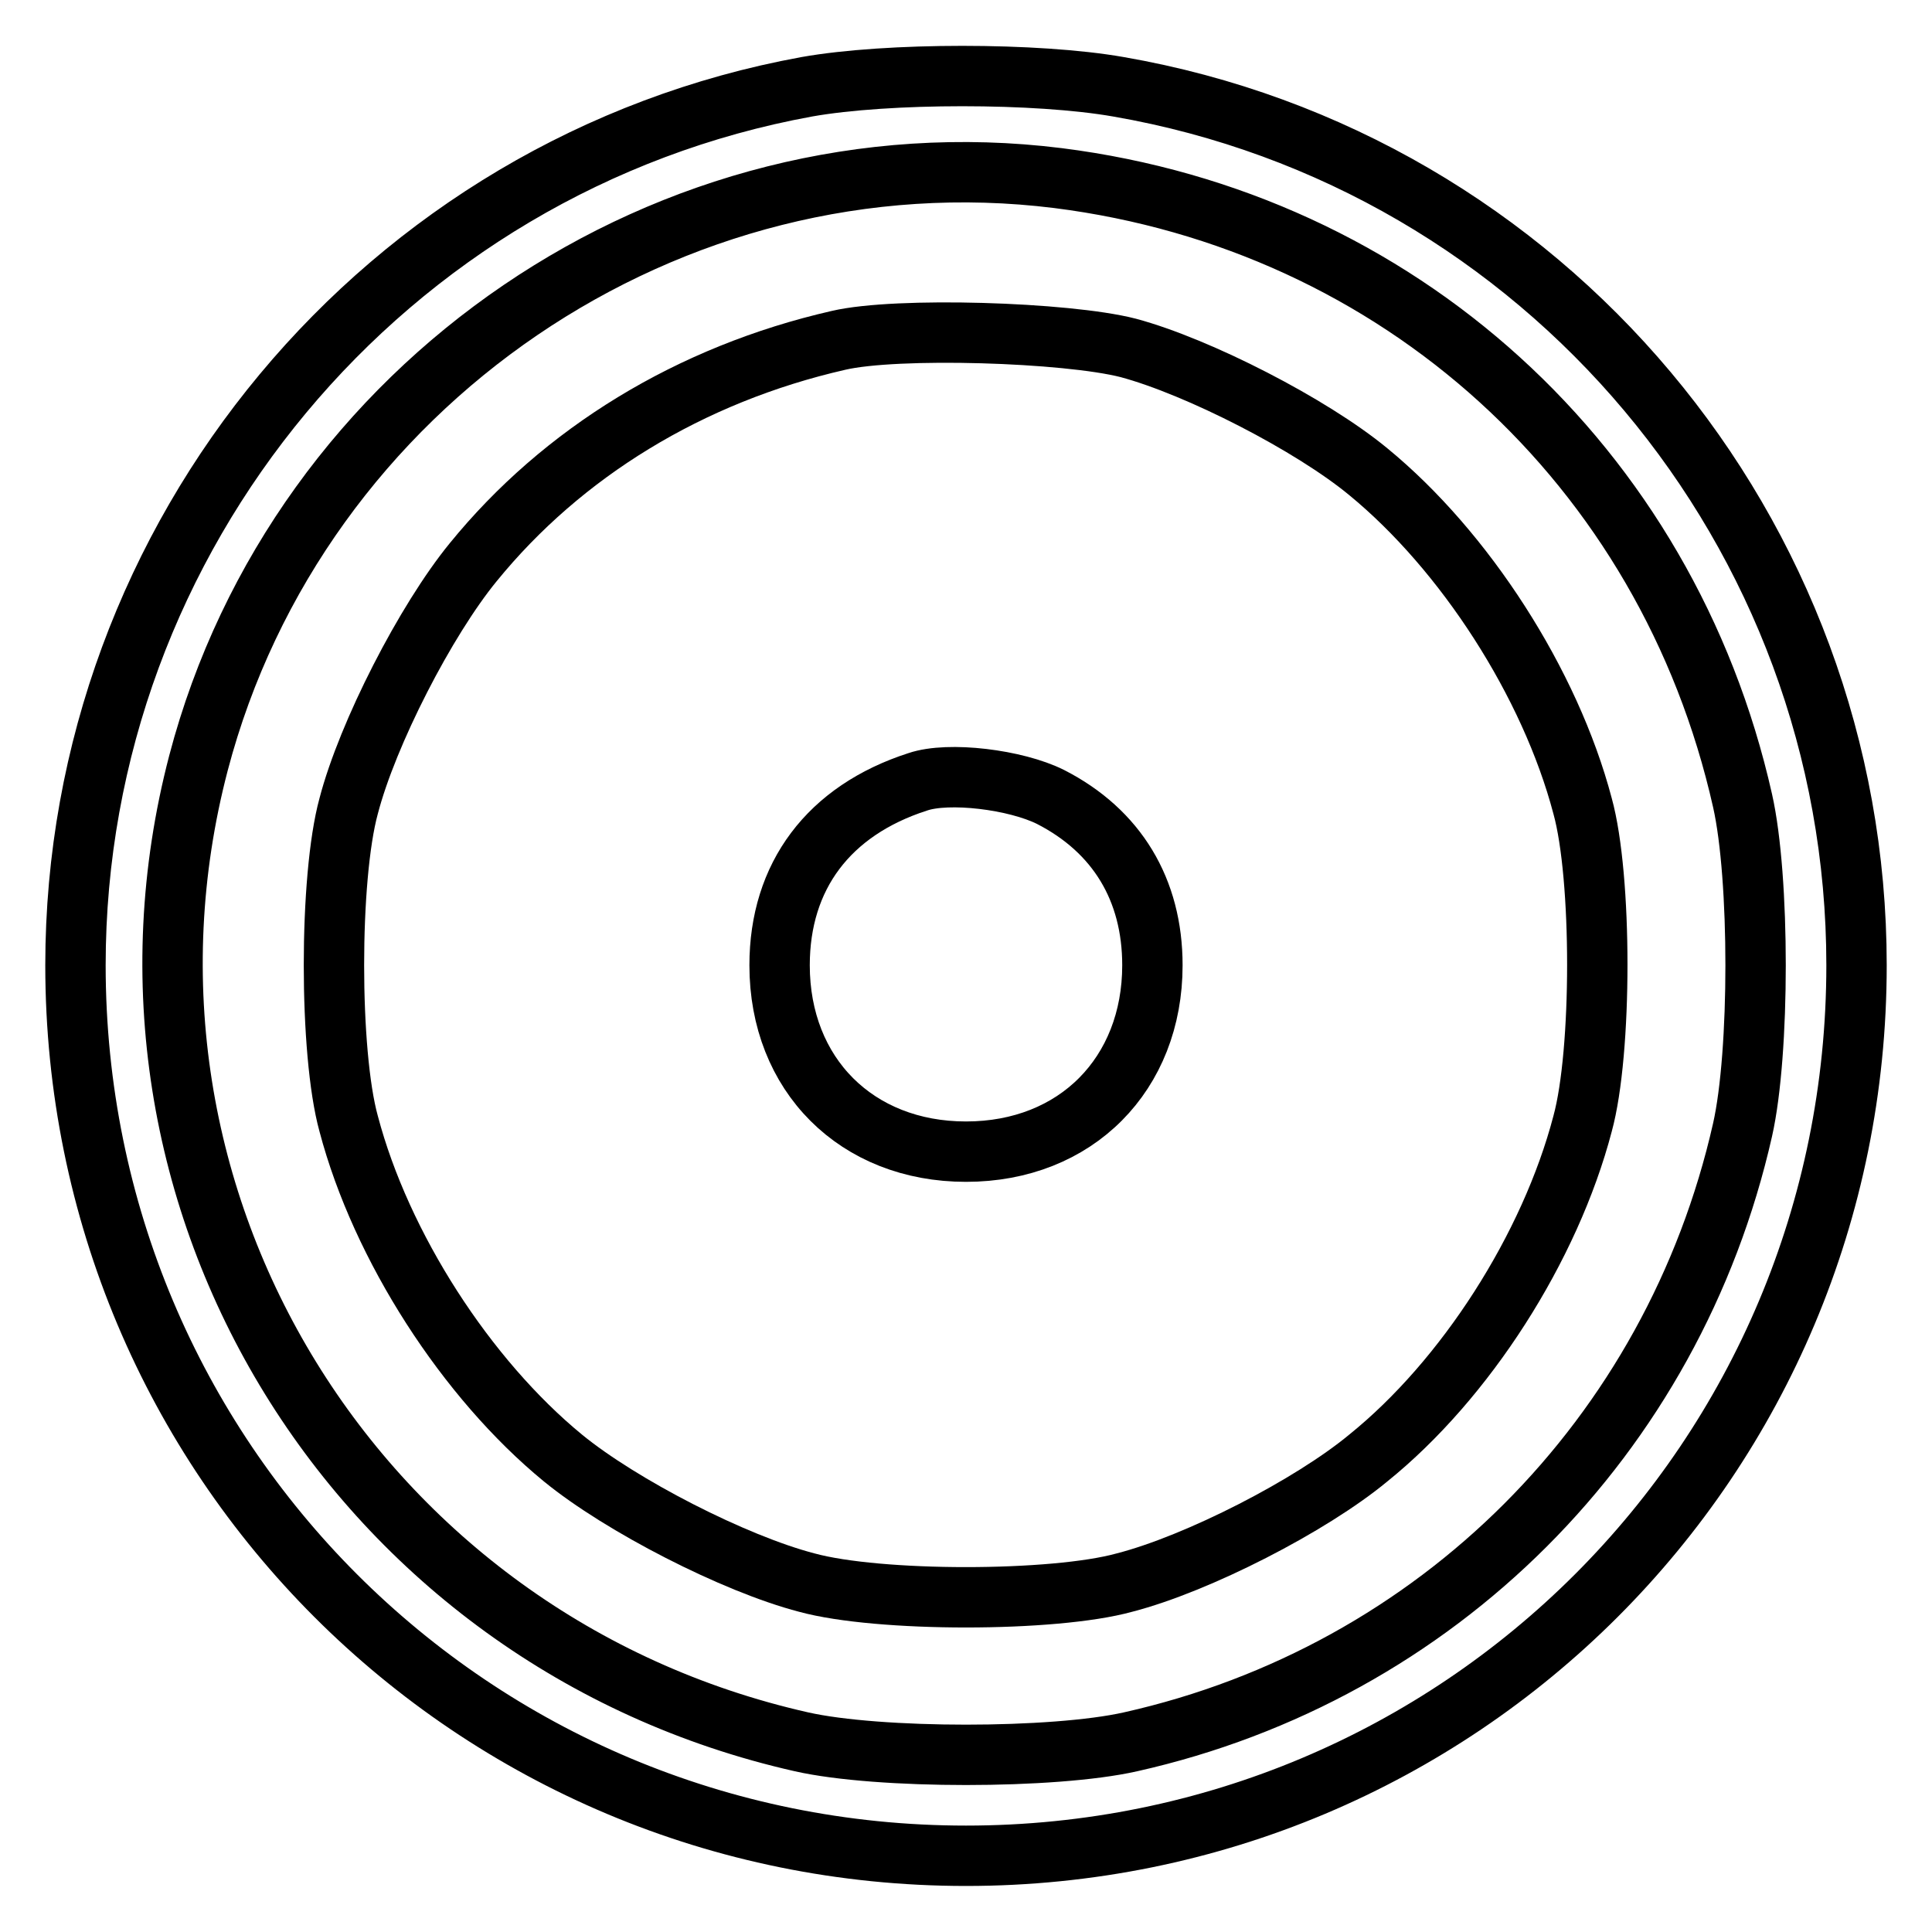
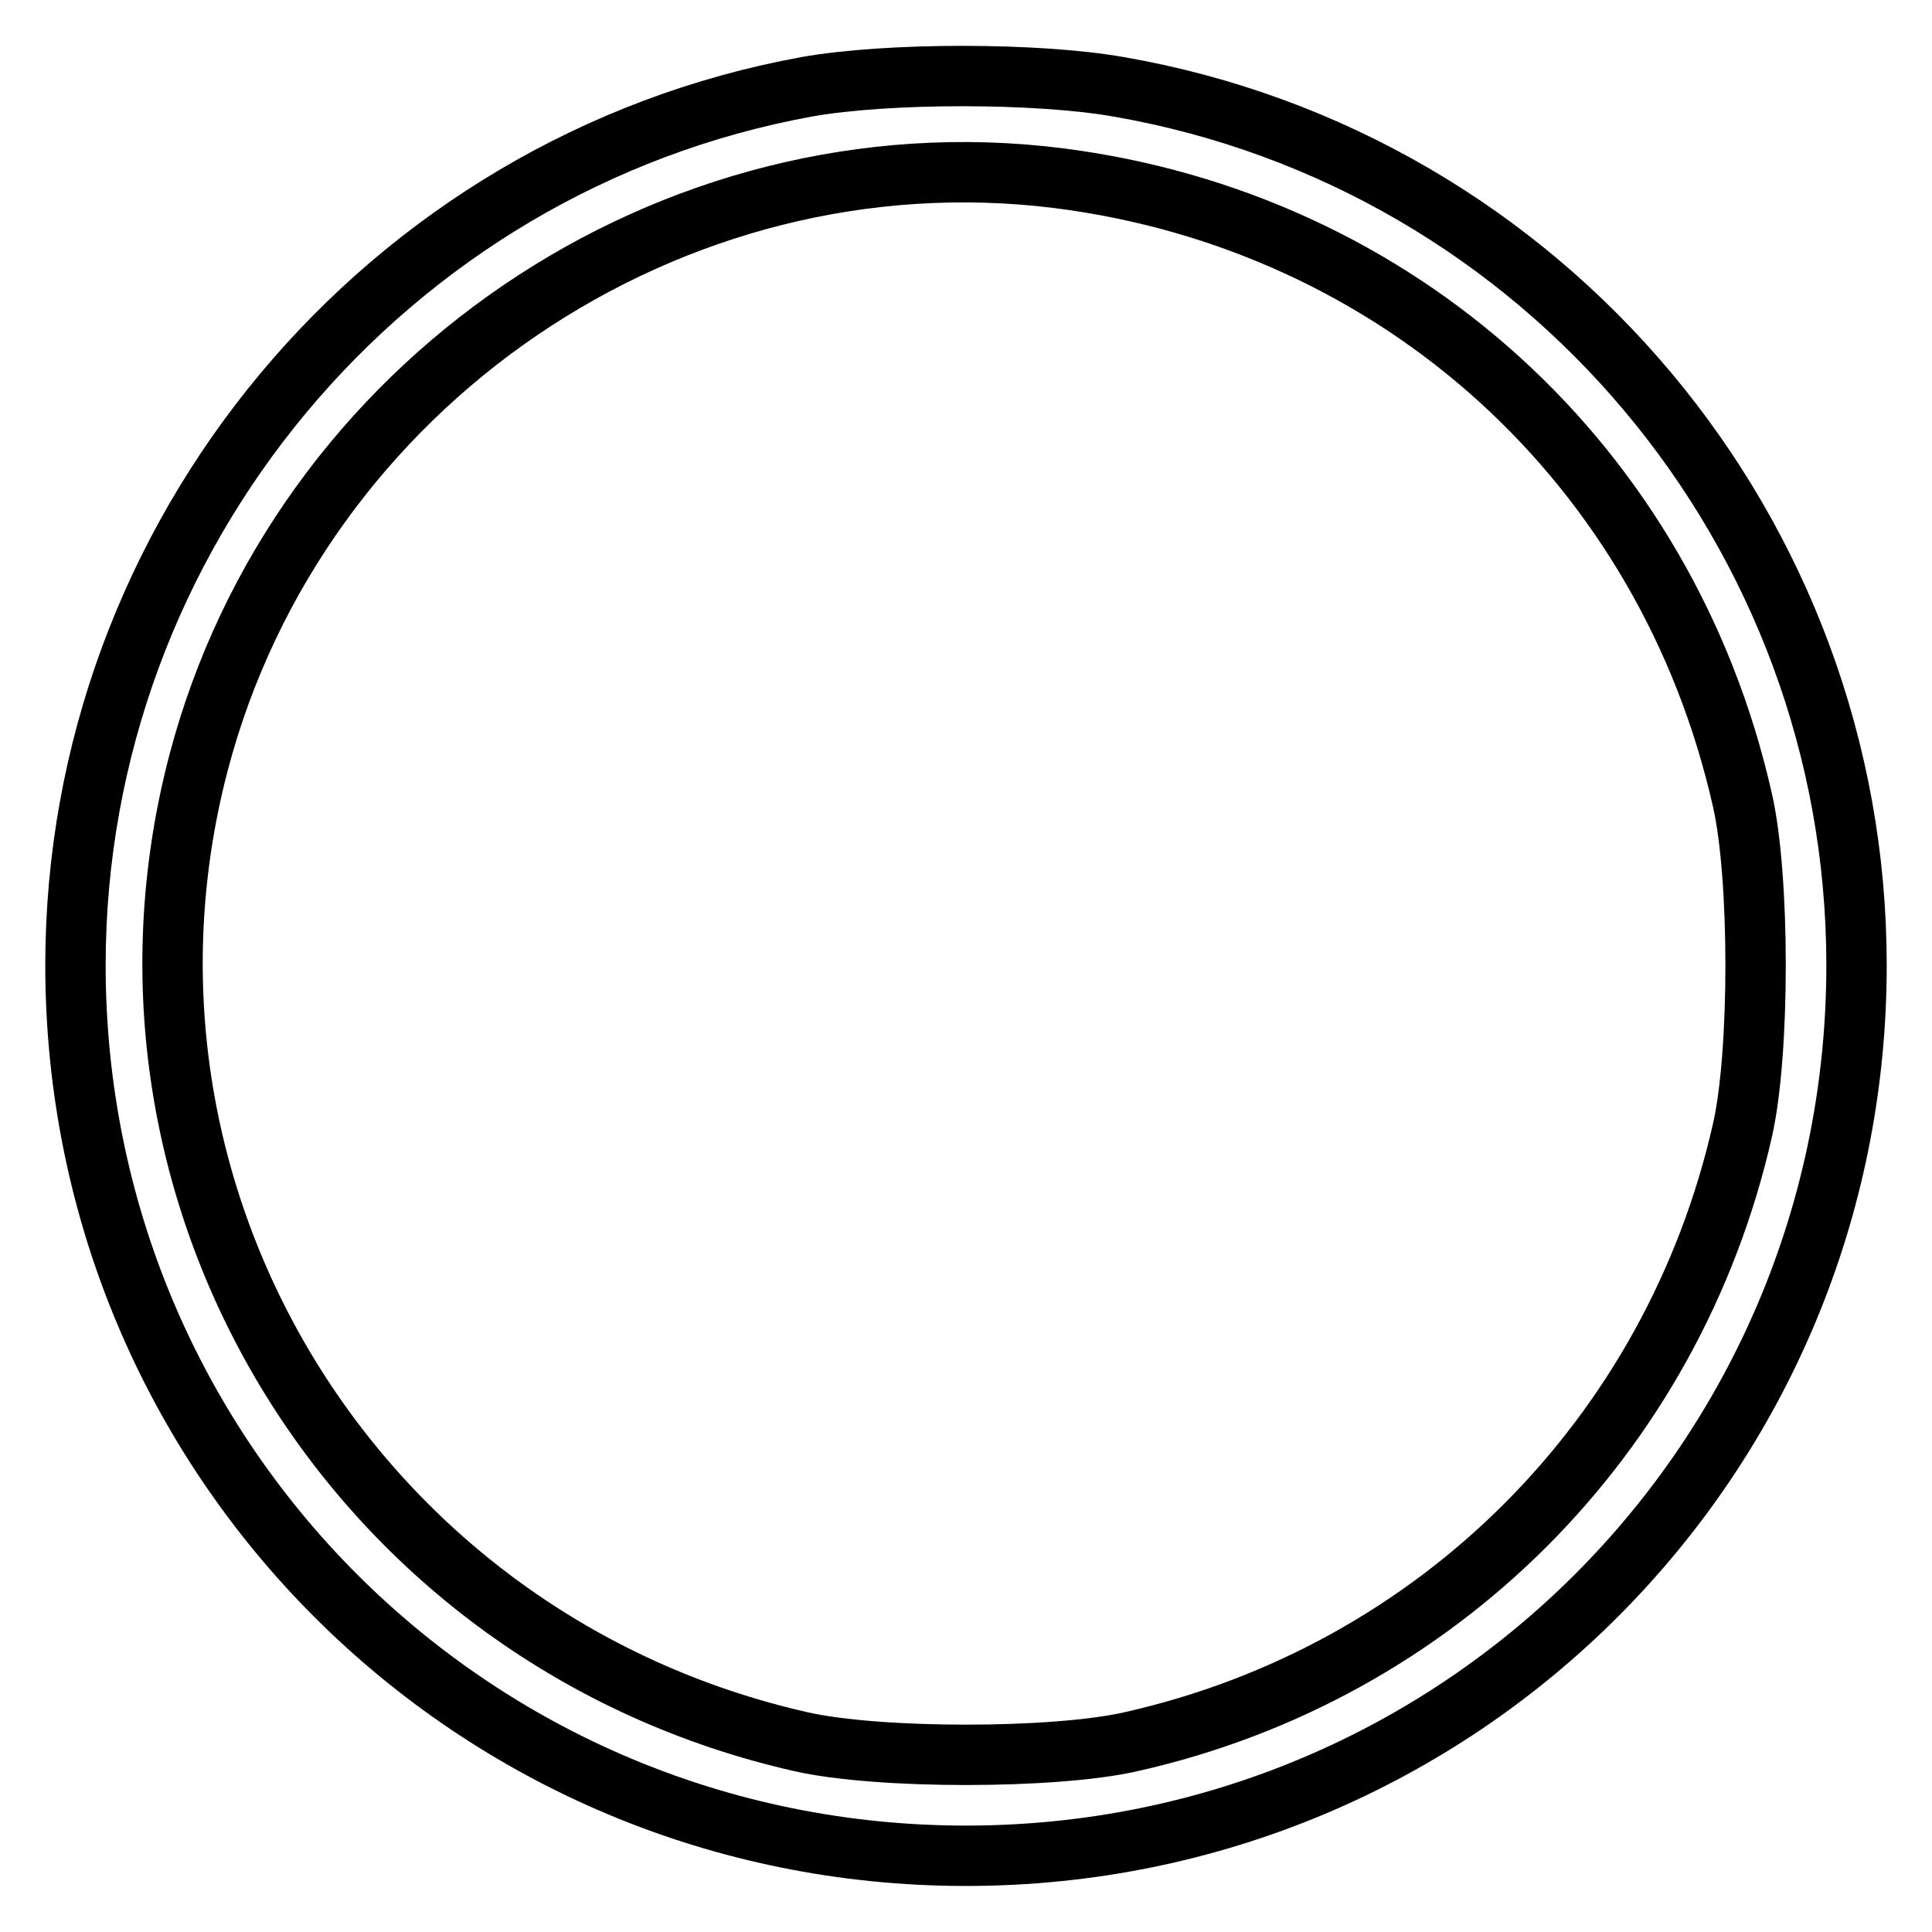
<svg xmlns="http://www.w3.org/2000/svg" version="1.1" x="0px" y="0px" viewBox="0 0 256 256" enable-background="new 0 0 256 256" xml:space="preserve">
  <g>
    <g>
      <g>
        <path stroke-width="8" fill-opacity="0" stroke="#000000" d="M106.9,11.5C51,21.7,10,70.9,10,127.9c0,65.4,52.6,118,118,118s118-52.6,118-118c0-57.4-41.3-106.6-97.8-116.4C137.4,9.6,117.6,9.6,106.9,11.5z M140.2,23.6c45.1,5.7,80.7,38,90.7,82.5c2.3,10.2,2.3,33.4,0,43.6c-9.2,40.7-40.5,72-81.1,81.1c-10.2,2.3-33.4,2.3-43.6,0c-58.9-13.3-95-72-79.9-129.7C39.5,50.8,88.9,17.2,140.2,23.6z" />
-         <path stroke-width="8" fill-opacity="0" stroke="#000000" d="M111.1,45.1C91.4,49.6,74.5,60,62.7,74.5c-6.3,7.7-14,22.7-16.5,32.3c-2.6,9.5-2.6,32.7,0,42.1c4.3,16.3,15.6,33.8,28.4,44.3c7.7,6.3,22.7,14,32.3,16.5c9.5,2.6,32.7,2.6,42.1,0c9.7-2.5,24.7-10.2,32.3-16.5c12.9-10.4,24.1-27.9,28.4-44.3c2.6-9.5,2.6-32.7,0-42.1c-4.3-16.3-15.6-33.8-28.4-44.3c-7.5-6.2-22.5-13.9-31.8-16.4C141.3,44,118.8,43.3,111.1,45.1z M139.2,105.6c8.8,4.5,13.5,12.3,13.5,22.3c0,14.4-10.1,24.7-24.7,24.7c-14.5,0-24.7-10.2-24.7-24.7c0-11.8,6.5-20.5,18.3-24.3C125.7,102.2,134.6,103.3,139.2,105.6z" />
      </g>
    </g>
  </g>
</svg>